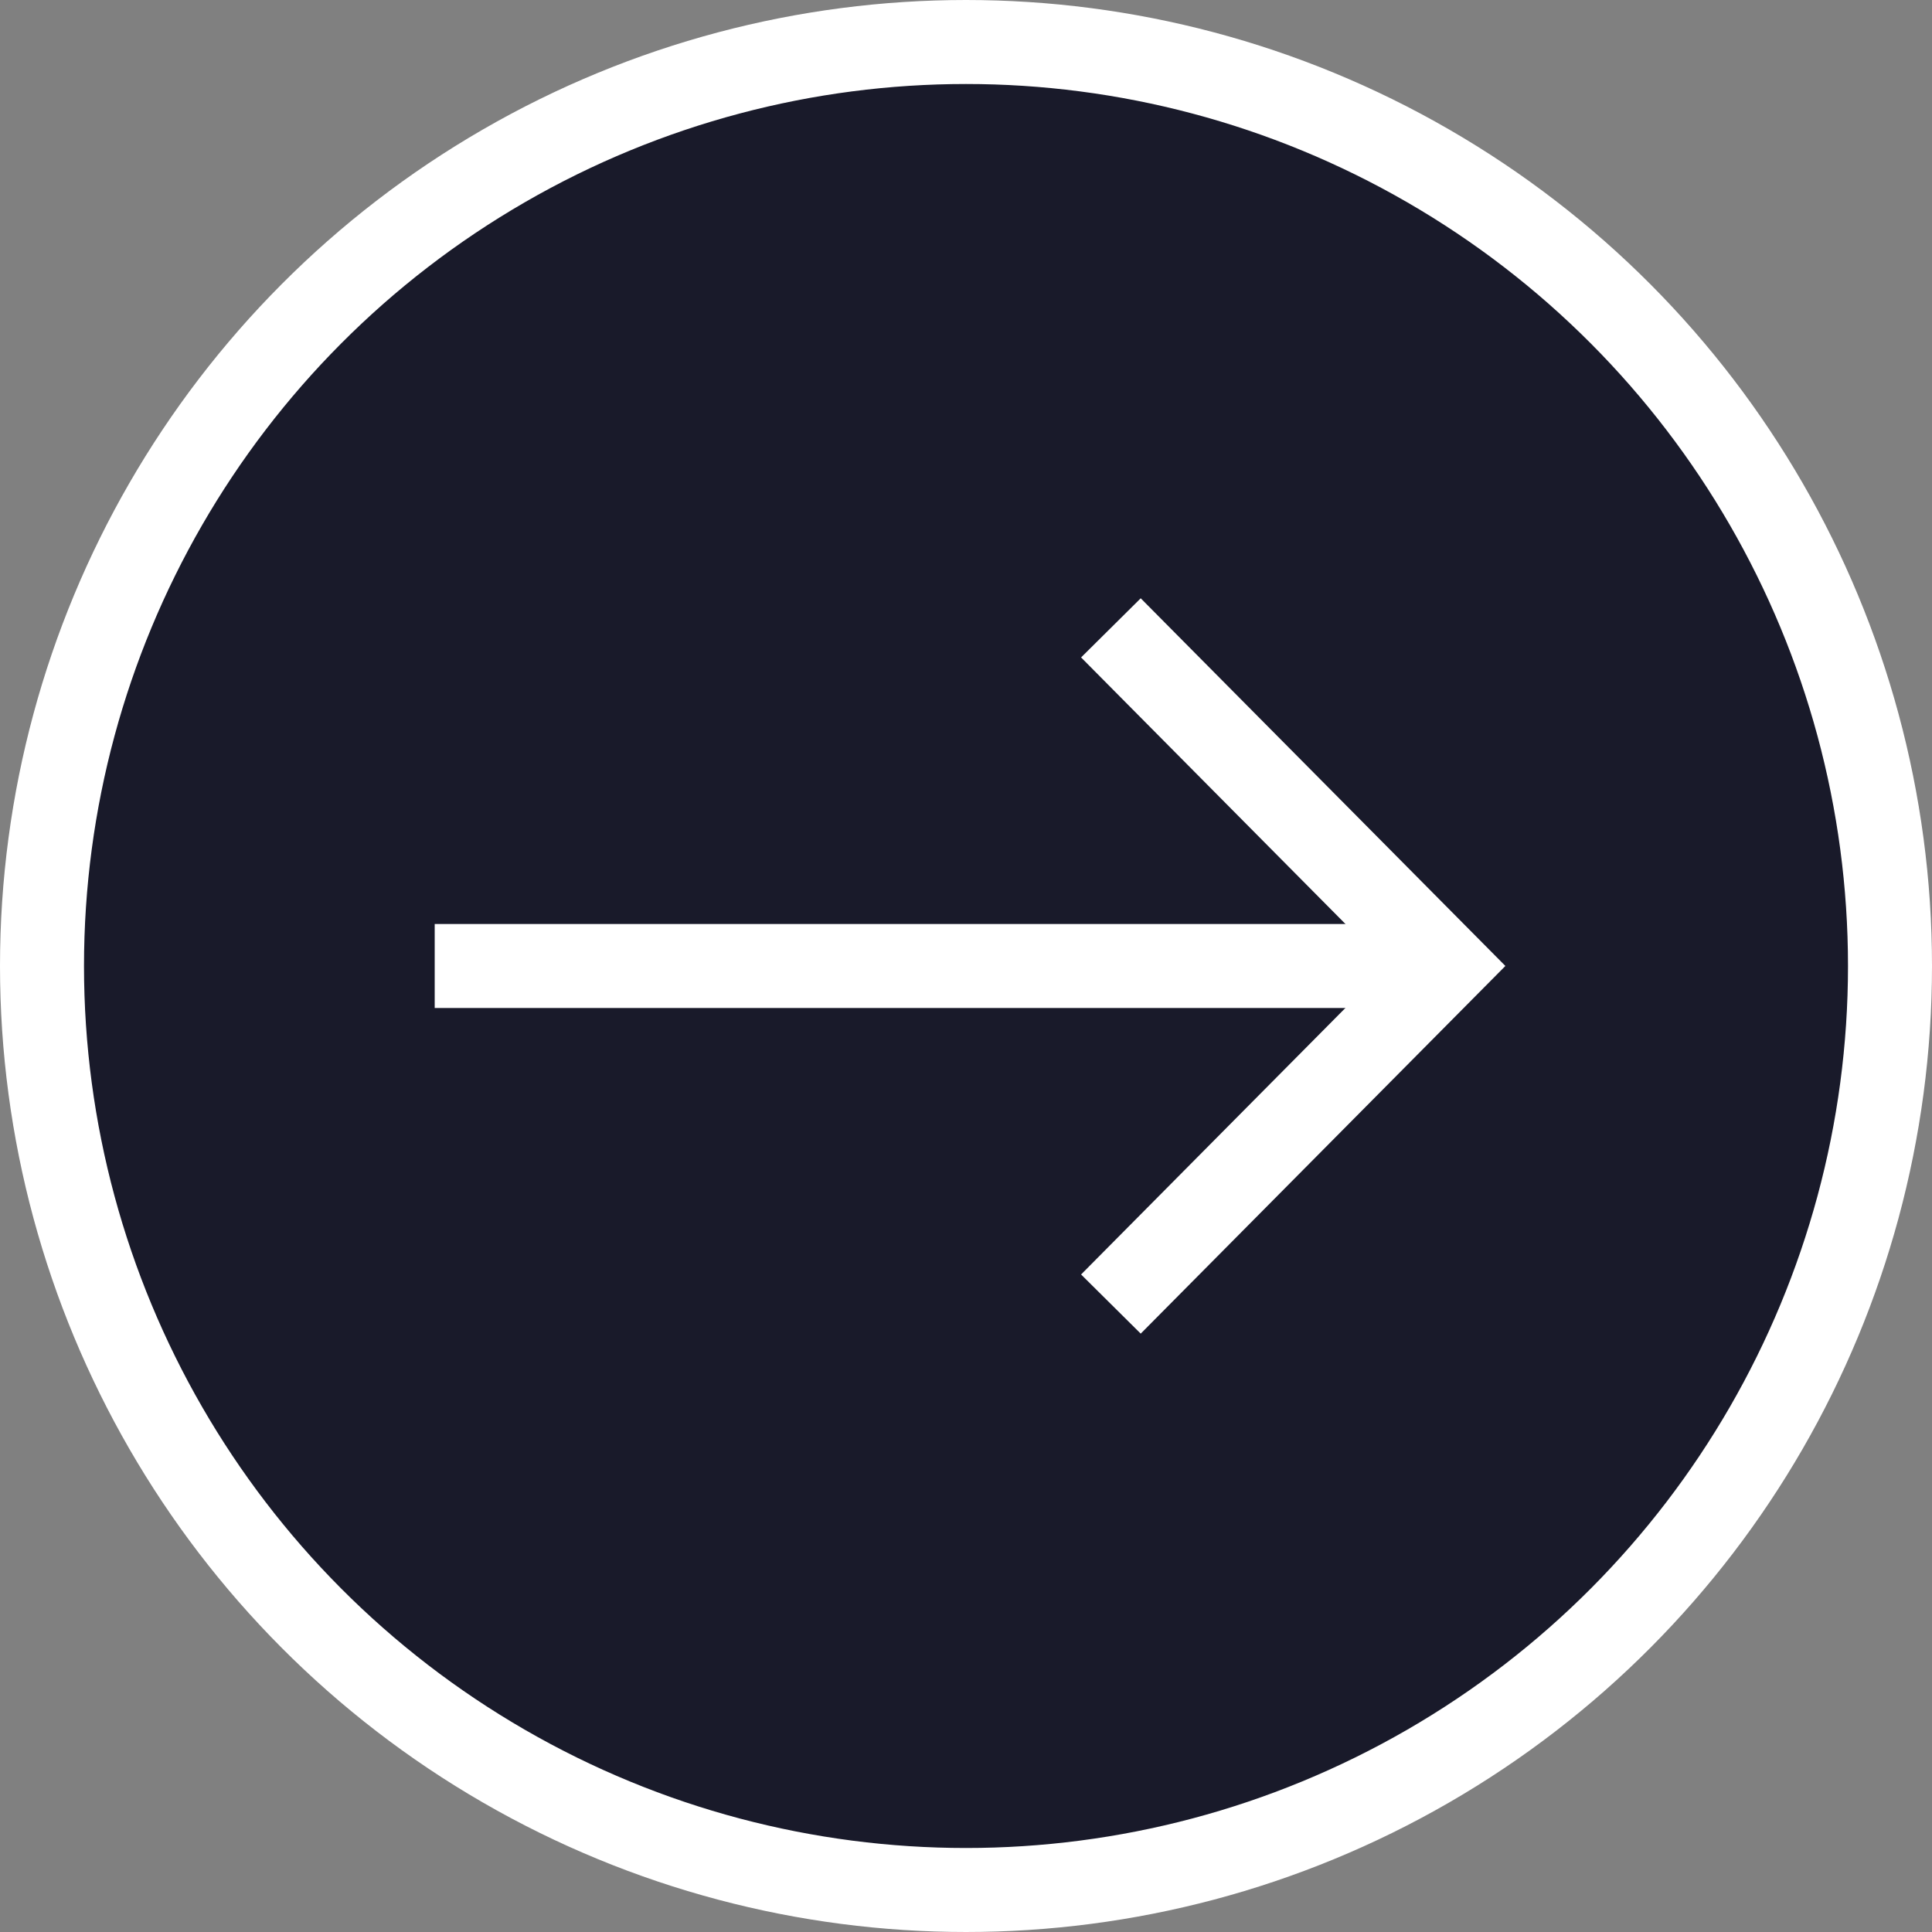
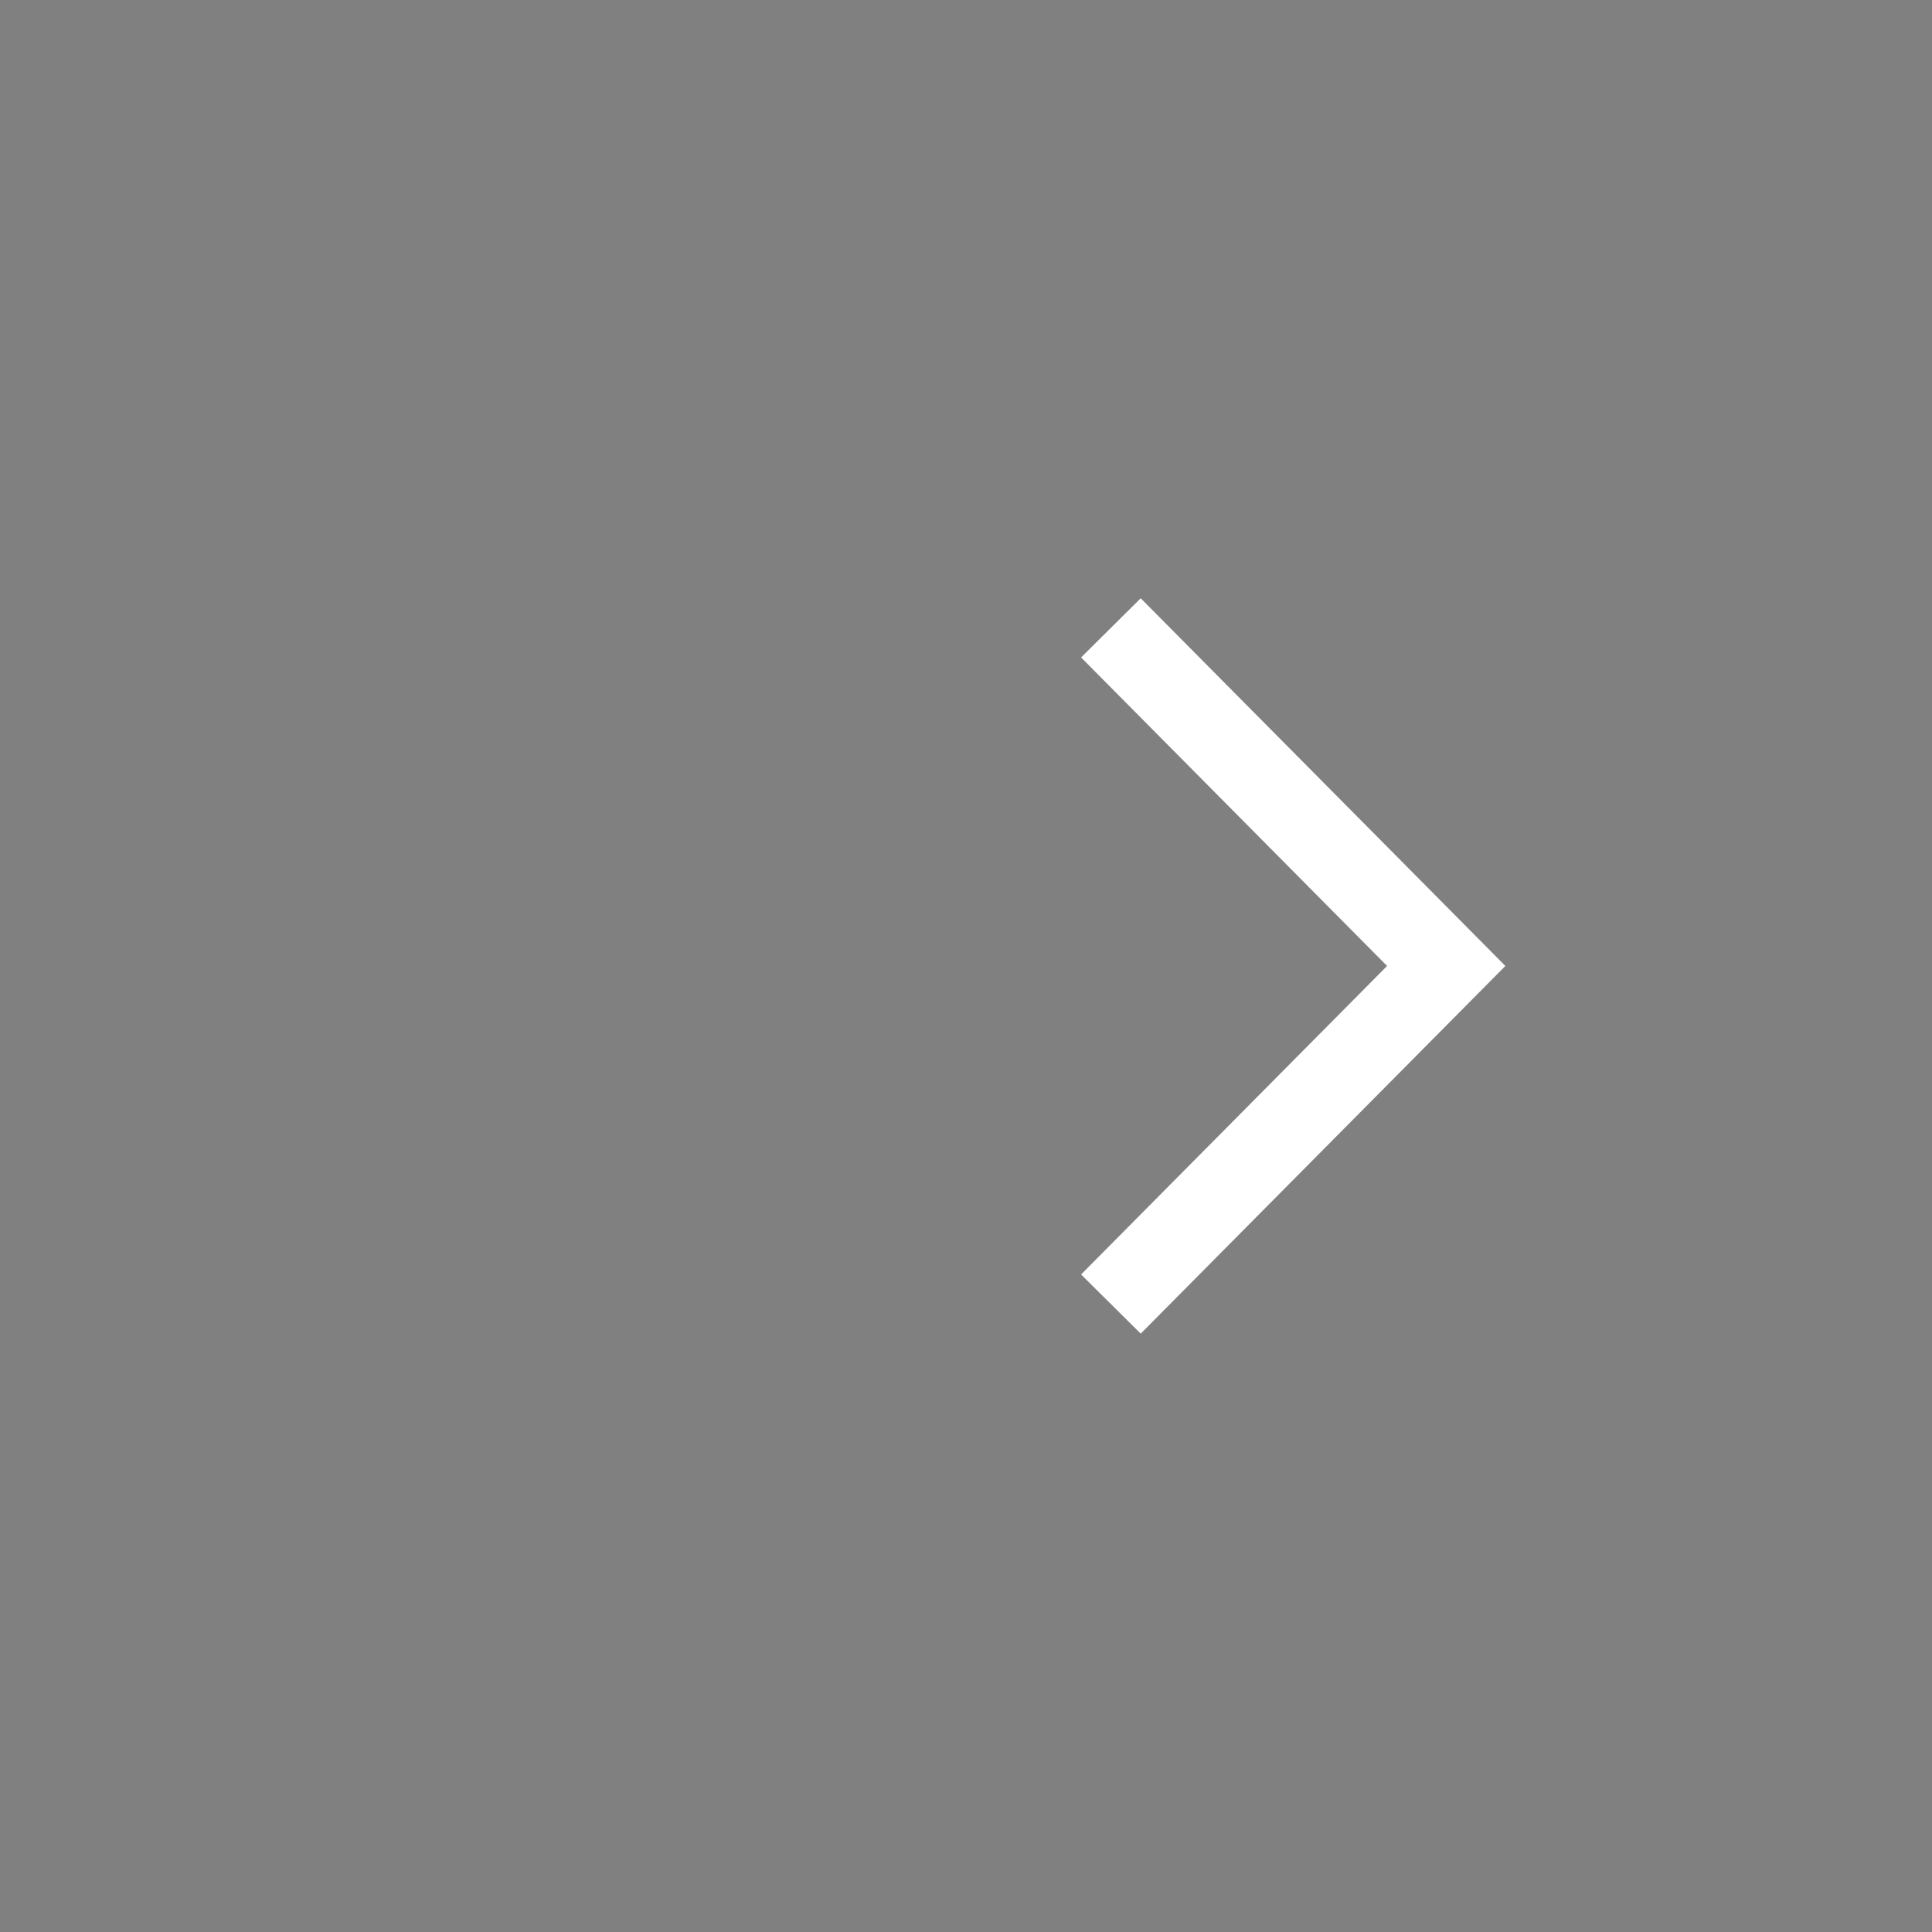
<svg xmlns="http://www.w3.org/2000/svg" width="46" height="46" viewBox="0 0 46 46" fill="none">
  <rect x="0" y="0" width="46" height="46" fill="#808080" stroke="none" />
-   <circle cx="23" cy="23" r="22" fill="#191A2A" stroke="white" stroke-width="2" />
-   <path d="M34.5 23H10.35" stroke="white" stroke-width="2" />
  <path d="M26.45 14.949L34.434 22.999L26.45 31.049" stroke="white" stroke-width="2" />
</svg>